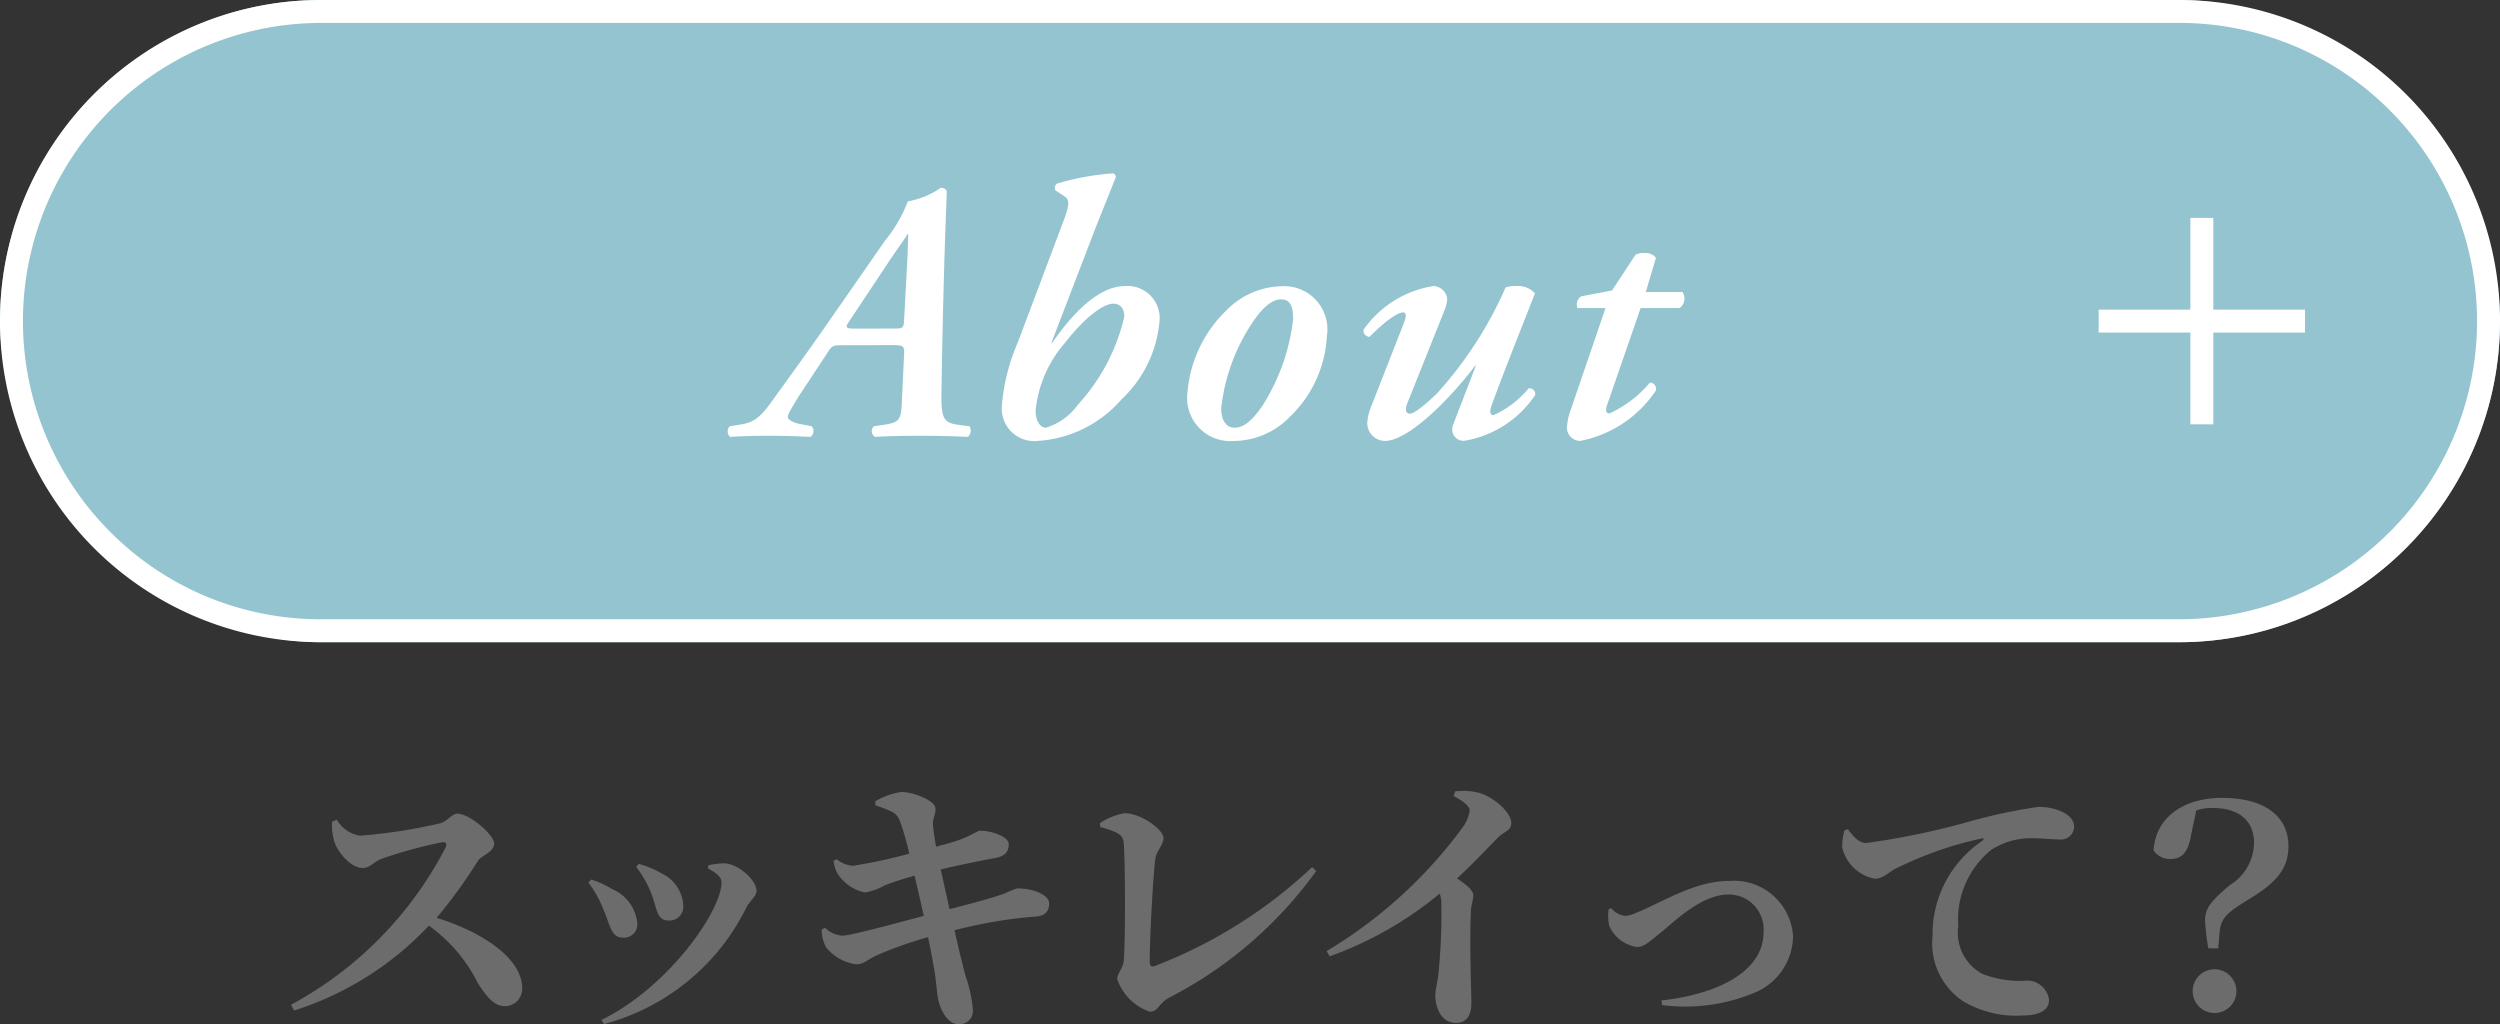
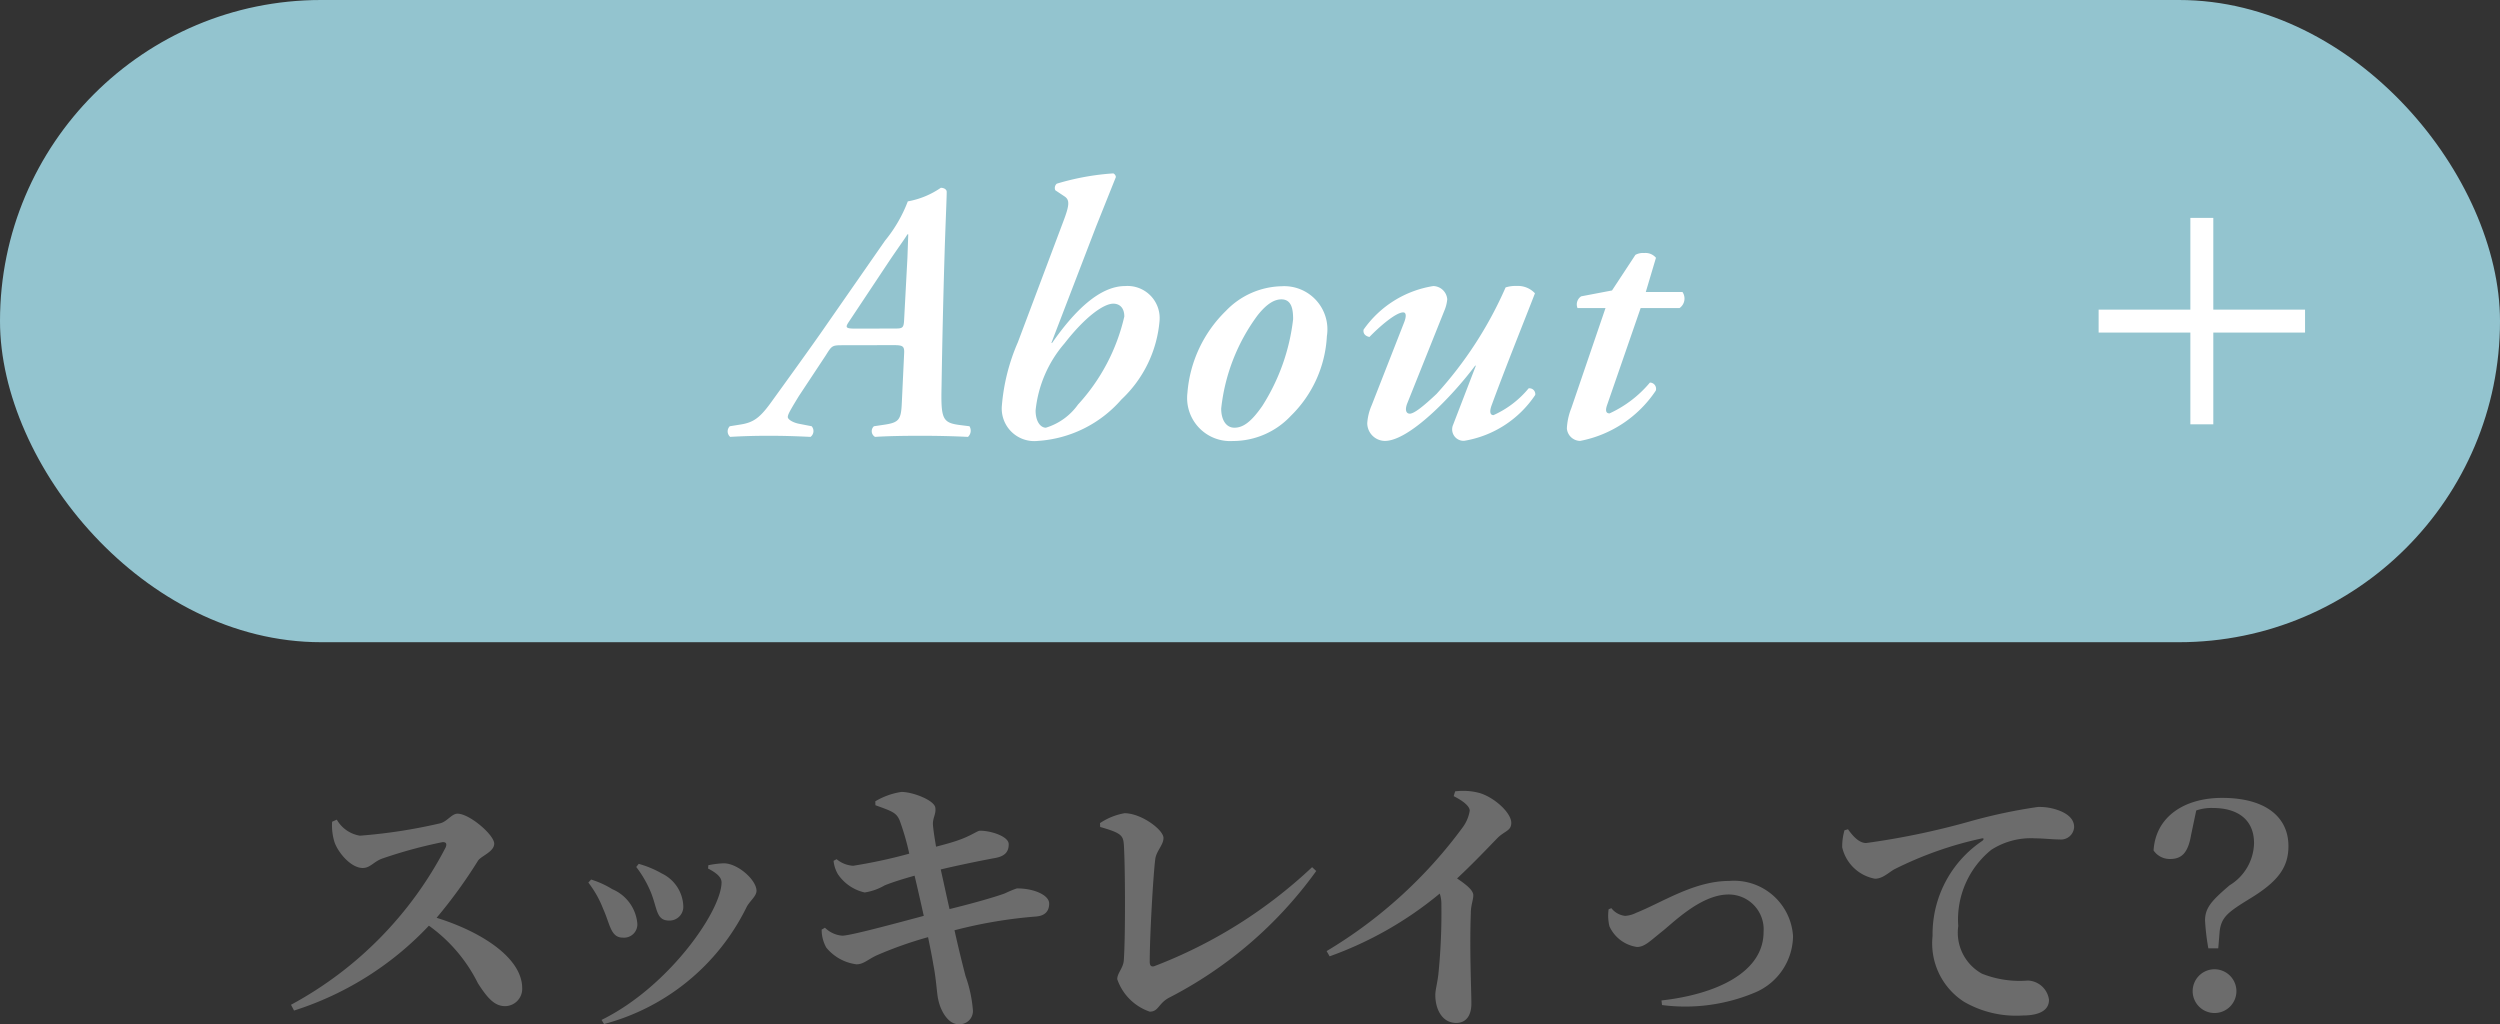
<svg xmlns="http://www.w3.org/2000/svg" width="109" height="44.648" viewBox="0 0 109 44.648">
  <rect x="0" y="0" width="109" height="44.648" fill="#333333" stroke="none" />
  <g id="グループ_4496" data-name="グループ 4496" transform="translate(-296 -26)">
    <rect id="長方形_878" data-name="長方形 878" width="109" height="28" rx="14" transform="translate(296 26)" fill="#93c4cf" />
-     <path id="長方形_878_-_アウトライン" data-name="長方形 878 - アウトライン" d="M14,1A13,13,0,0,0,4.808,23.192,12.915,12.915,0,0,0,14,27H95a13,13,0,0,0,9.192-22.192A12.915,12.915,0,0,0,95,1H14m0-1H95a14,14,0,0,1,0,28H14A14,14,0,0,1,14,0Z" transform="translate(296 26)" fill="#fff" />
    <path id="パス_12157" data-name="パス 12157" d="M36.94,8.048c.416,0,.5.032.48.368l-.1,2.128c-.032.752-.112.88-.784.976l-.432.064a.287.287,0,0,0,.048.464Q36.9,12,38.124,12c.768,0,1.408.016,2.08.048a.366.366,0,0,0,.064-.464l-.384-.048c-.8-.1-.864-.256-.832-1.712.032-2.048.08-4.112.144-6.16.048-1.376.08-2.048.08-2.3,0-.112-.128-.176-.256-.176a3.68,3.68,0,0,1-1.44.592,6.129,6.129,0,0,1-.992,1.712l-2.56,3.68c-.592.864-2.112,2.96-2.32,3.248-.576.816-.848,1.008-1.488,1.1l-.4.064a.315.315,0,0,0,.016.464C30.364,12.016,30.908,12,31.5,12c.656,0,1.168.016,1.84.048a.318.318,0,0,0,.048-.464l-.512-.1c-.288-.048-.528-.192-.528-.3s.08-.256.48-.912L34,8.5c.272-.432.272-.448.752-.448Zm-1.648-.72c-.416,0-.448-.048-.288-.288L36.78,4.368c.432-.64.672-.96.784-1.152H37.6L37.564,4.24l-.144,2.7c-.016.352-.064.384-.384.384Zm13.264-.336a1.4,1.4,0,0,0-1.5-1.52c-1.12,0-2.224,1.1-3.184,2.48h-.032L45.788,2.88,46.652.72A.193.193,0,0,0,46.54.56a11,11,0,0,0-2.464.448.245.245,0,0,0-.064.288l.384.256c.256.16.24.384-.048,1.136L42.38,7.92a8.68,8.68,0,0,0-.7,2.784,1.418,1.418,0,0,0,1.568,1.52,5.281,5.281,0,0,0,3.648-1.808A5.306,5.306,0,0,0,48.556,6.992ZM46.54,6.24c.256,0,.48.16.48.56A8.473,8.473,0,0,1,45,10.64,2.673,2.673,0,0,1,43.6,11.648c-.224,0-.448-.256-.448-.752a5.288,5.288,0,0,1,1.264-2.928C45.324,6.8,46.124,6.24,46.54,6.24Zm5.28,5.408c-.368,0-.576-.352-.576-.832a8.314,8.314,0,0,1,1.584-4.064c.416-.528.752-.7,1.04-.7.448,0,.512.432.512.864A8.925,8.925,0,0,1,53.036,10.7C52.556,11.392,52.2,11.648,51.82,11.648Zm-2.048-1.52a1.878,1.878,0,0,0,1.984,2.1,3.464,3.464,0,0,0,2.528-1.1,5.235,5.235,0,0,0,1.568-3.472,1.883,1.883,0,0,0-1.968-2.176,3.461,3.461,0,0,0-2.432,1.072A5.6,5.6,0,0,0,49.772,10.128Zm8.032.544a2.323,2.323,0,0,0-.192.784.778.778,0,0,0,.768.768c1.056,0,2.928-1.936,3.936-3.28h.032l-.992,2.576a.5.5,0,0,0,.48.7,4.631,4.631,0,0,0,3.1-2,.254.254,0,0,0-.288-.288A4.216,4.216,0,0,1,63.116,11.1c-.16,0-.176-.176-.08-.432.64-1.744,1.488-3.84,1.888-4.88a1.013,1.013,0,0,0-.8-.32,1.4,1.4,0,0,0-.48.064,17.074,17.074,0,0,1-3.008,4.64c-.56.528-.976.864-1.168.864-.16,0-.224-.16-.112-.448L61,6.48a1.643,1.643,0,0,0,.1-.432.625.625,0,0,0-.608-.576,4.59,4.59,0,0,0-3.04,1.9c-.032.192.1.288.256.32.432-.448,1.152-1.072,1.472-1.072.128,0,.144.16.048.416Zm13.424-4.24a.506.506,0,0,0,.128-.7h-1.6L70.2,4.24a.594.594,0,0,0-.512-.208.686.686,0,0,0-.384.08L68.284,5.664,66.94,5.92a.419.419,0,0,0-.16.512H68L66.508,10.8a2.72,2.72,0,0,0-.192.88.591.591,0,0,0,.576.544,5.125,5.125,0,0,0,3.3-2.192.27.27,0,0,0-.256-.352,5.017,5.017,0,0,1-1.76,1.344q-.24,0-.1-.384l1.456-4.208Z" transform="translate(298 33)" fill="#fff" />
    <g id="グループ_4358" data-name="グループ 4358" transform="translate(387.5 35.5)">
      <path id="線_64" data-name="線 64" d="M9,.5H0v-1H9Z" transform="translate(0 4.5)" fill="#fff" />
      <path id="線_65" data-name="線 65" d="M9,.5H0v-1H9Z" transform="translate(4.5 0) rotate(90)" fill="#fff" />
    </g>
    <path id="パス_12158" data-name="パス 12158" d="M11.48,5.828a2.485,2.485,0,0,0,.1.876c.144.444.708,1.14,1.236,1.14.336,0,.48-.288.876-.42A20.517,20.517,0,0,1,16.3,6.716c.132,0,.2.048.132.228a16.3,16.3,0,0,1-6.744,6.864l.132.252a13.8,13.8,0,0,0,5.88-3.7,6.8,6.8,0,0,1,2.136,2.508c.408.636.72,1,1.188,1a.754.754,0,0,0,.744-.78c0-1.32-1.764-2.46-3.732-3.072a21.517,21.517,0,0,0,1.812-2.5c.144-.2.7-.384.7-.732,0-.384-1.08-1.308-1.6-1.308-.252,0-.456.348-.756.42a23.167,23.167,0,0,1-3.5.54,1.425,1.425,0,0,1-1.008-.7ZM25.376,8.9c.288.708.228,1.236.792,1.236a.6.6,0,0,0,.624-.624,1.646,1.646,0,0,0-.936-1.428,4.367,4.367,0,0,0-1.008-.42L24.74,7.8A4.848,4.848,0,0,1,25.376,8.9Zm4.164.672c.132-.276.444-.492.444-.732,0-.468-.8-1.188-1.416-1.2a3.949,3.949,0,0,0-.684.084l-.012.144c.348.18.588.372.588.6,0,1.236-2.3,4.56-5.232,6l.108.18A9.686,9.686,0,0,0,29.54,9.572Zm-6.24.06c.3.66.324,1.248.852,1.248a.58.58,0,0,0,.636-.612,1.8,1.8,0,0,0-1.092-1.5,3.953,3.953,0,0,0-.924-.42l-.12.132A4.57,4.57,0,0,1,23.3,9.632ZM35.168,5.108c.732.264.912.324,1.056.66a10.878,10.878,0,0,1,.42,1.452,22.671,22.671,0,0,1-2.448.528,1.245,1.245,0,0,1-.72-.288l-.132.072a1.417,1.417,0,0,0,.192.588,1.919,1.919,0,0,0,1.164.792,2.5,2.5,0,0,0,.876-.312c.36-.144.828-.288,1.3-.42.108.456.252,1.08.4,1.752-1.344.36-3.216.864-3.552.864a1.208,1.208,0,0,1-.756-.348l-.144.084a1.6,1.6,0,0,0,.2.78,2.028,2.028,0,0,0,1.32.732c.3,0,.48-.2.864-.384a17.112,17.112,0,0,1,2.256-.8c.084.42.168.816.228,1.188.132.66.156,1.308.216,1.536.1.5.444,1.08.876,1.068a.574.574,0,0,0,.636-.588,5.722,5.722,0,0,0-.324-1.512c-.108-.42-.276-1.08-.48-1.992a20.354,20.354,0,0,1,3.552-.6c.48-.036.576-.324.576-.564,0-.384-.708-.672-1.416-.66a5.073,5.073,0,0,0-.516.216c-.528.192-1.488.456-2.412.684-.12-.516-.24-1.092-.384-1.728.7-.168,1.68-.372,2.376-.5.468-.084.588-.312.588-.6,0-.36-.84-.6-1.26-.588-.1,0-.4.228-.924.408-.276.1-.576.18-.984.288-.06-.36-.108-.648-.132-.912-.036-.336.144-.492.1-.792-.048-.324-.984-.684-1.476-.684a3.134,3.134,0,0,0-1.14.408Zm9.8.948c.924.264,1,.372,1.032.768.06.9.072,3.972,0,5.016-.012.36-.288.576-.288.852a2.274,2.274,0,0,0,1.416,1.416c.384,0,.372-.348.828-.6a18.084,18.084,0,0,0,6.432-5.532l-.18-.168a20.93,20.93,0,0,1-6.888,4.32c-.132.036-.192-.036-.192-.192,0-1.164.156-3.828.24-4.464.036-.36.36-.624.36-.936,0-.36-.972-1.08-1.7-1.08a2.788,2.788,0,0,0-1.068.432ZM60.38,4.712c.36.18.7.42.7.636a1.673,1.673,0,0,1-.312.732,20.25,20.25,0,0,1-5.928,5.388l.132.228a15.914,15.914,0,0,0,4.8-2.736,1.37,1.37,0,0,1,.072.468,26.3,26.3,0,0,1-.132,3.06c-.048.4-.132.672-.132.9,0,.6.288,1.212.912,1.212.432,0,.66-.324.66-.84,0-.612-.084-2.34-.024-3.948,0-.348.108-.564.108-.78s-.3-.456-.708-.732c.72-.672,1.32-1.308,1.74-1.74.324-.336.624-.324.624-.684,0-.432-.72-1.1-1.38-1.3a2.728,2.728,0,0,0-1.068-.072Zm6.756,4.932a1.979,1.979,0,0,0,.036.744,1.563,1.563,0,0,0,1.2.9c.312,0,.528-.216,1.044-.636C69.908,10.28,71.132,9,72.368,9a1.521,1.521,0,0,1,1.524,1.632c0,1.776-2.088,2.724-4.452,2.988l.024.2a7.84,7.84,0,0,0,4.068-.552,2.7,2.7,0,0,0,1.644-2.46,2.578,2.578,0,0,0-2.772-2.4c-1.536,0-2.9.924-4.068,1.392a1.256,1.256,0,0,1-.48.132.881.881,0,0,1-.6-.336ZM77.42,6.2a2.547,2.547,0,0,0-.1.744,1.8,1.8,0,0,0,1.428,1.368c.336,0,.588-.264.84-.408A15.987,15.987,0,0,1,83.384,6.56c.12-.036.132.036.036.108a4.9,4.9,0,0,0-2.16,4.14,3.029,3.029,0,0,0,1.368,2.868,4.537,4.537,0,0,0,2.556.6c.552,0,1.152-.132,1.152-.684a.964.964,0,0,0-.924-.84,4.437,4.437,0,0,1-2-.3,2.043,2.043,0,0,1-1.032-2.076,3.911,3.911,0,0,1,1.44-3.324,3.192,3.192,0,0,1,1.92-.5c.336,0,.732.048,1.056.048a.573.573,0,0,0,.636-.54c0-.324-.24-.54-.564-.684a2.415,2.415,0,0,0-1.02-.192,23.153,23.153,0,0,0-2.9.612,33.263,33.263,0,0,1-4.584.96c-.312,0-.576-.3-.792-.6Zm16.116,6.06a.954.954,0,1,0,.972.96A.958.958,0,0,0,93.536,12.26Zm-.78-6.924a2.056,2.056,0,0,1,.72-.108c1.08,0,1.8.5,1.8,1.536A2.2,2.2,0,0,1,94.208,8.6c-.768.66-1.068.972-1.068,1.536a9.976,9.976,0,0,0,.144,1.212h.432l.06-.732c.072-.636.372-.852,1.308-1.428,1.224-.744,1.692-1.356,1.692-2.3,0-1.248-.972-2.1-2.892-2.1-1.656,0-2.9.828-2.988,2.292a.851.851,0,0,0,.72.372c.492,0,.78-.252.912-1.032Z" transform="translate(299 56)" fill="#6c6c6c" />
  </g>
</svg>